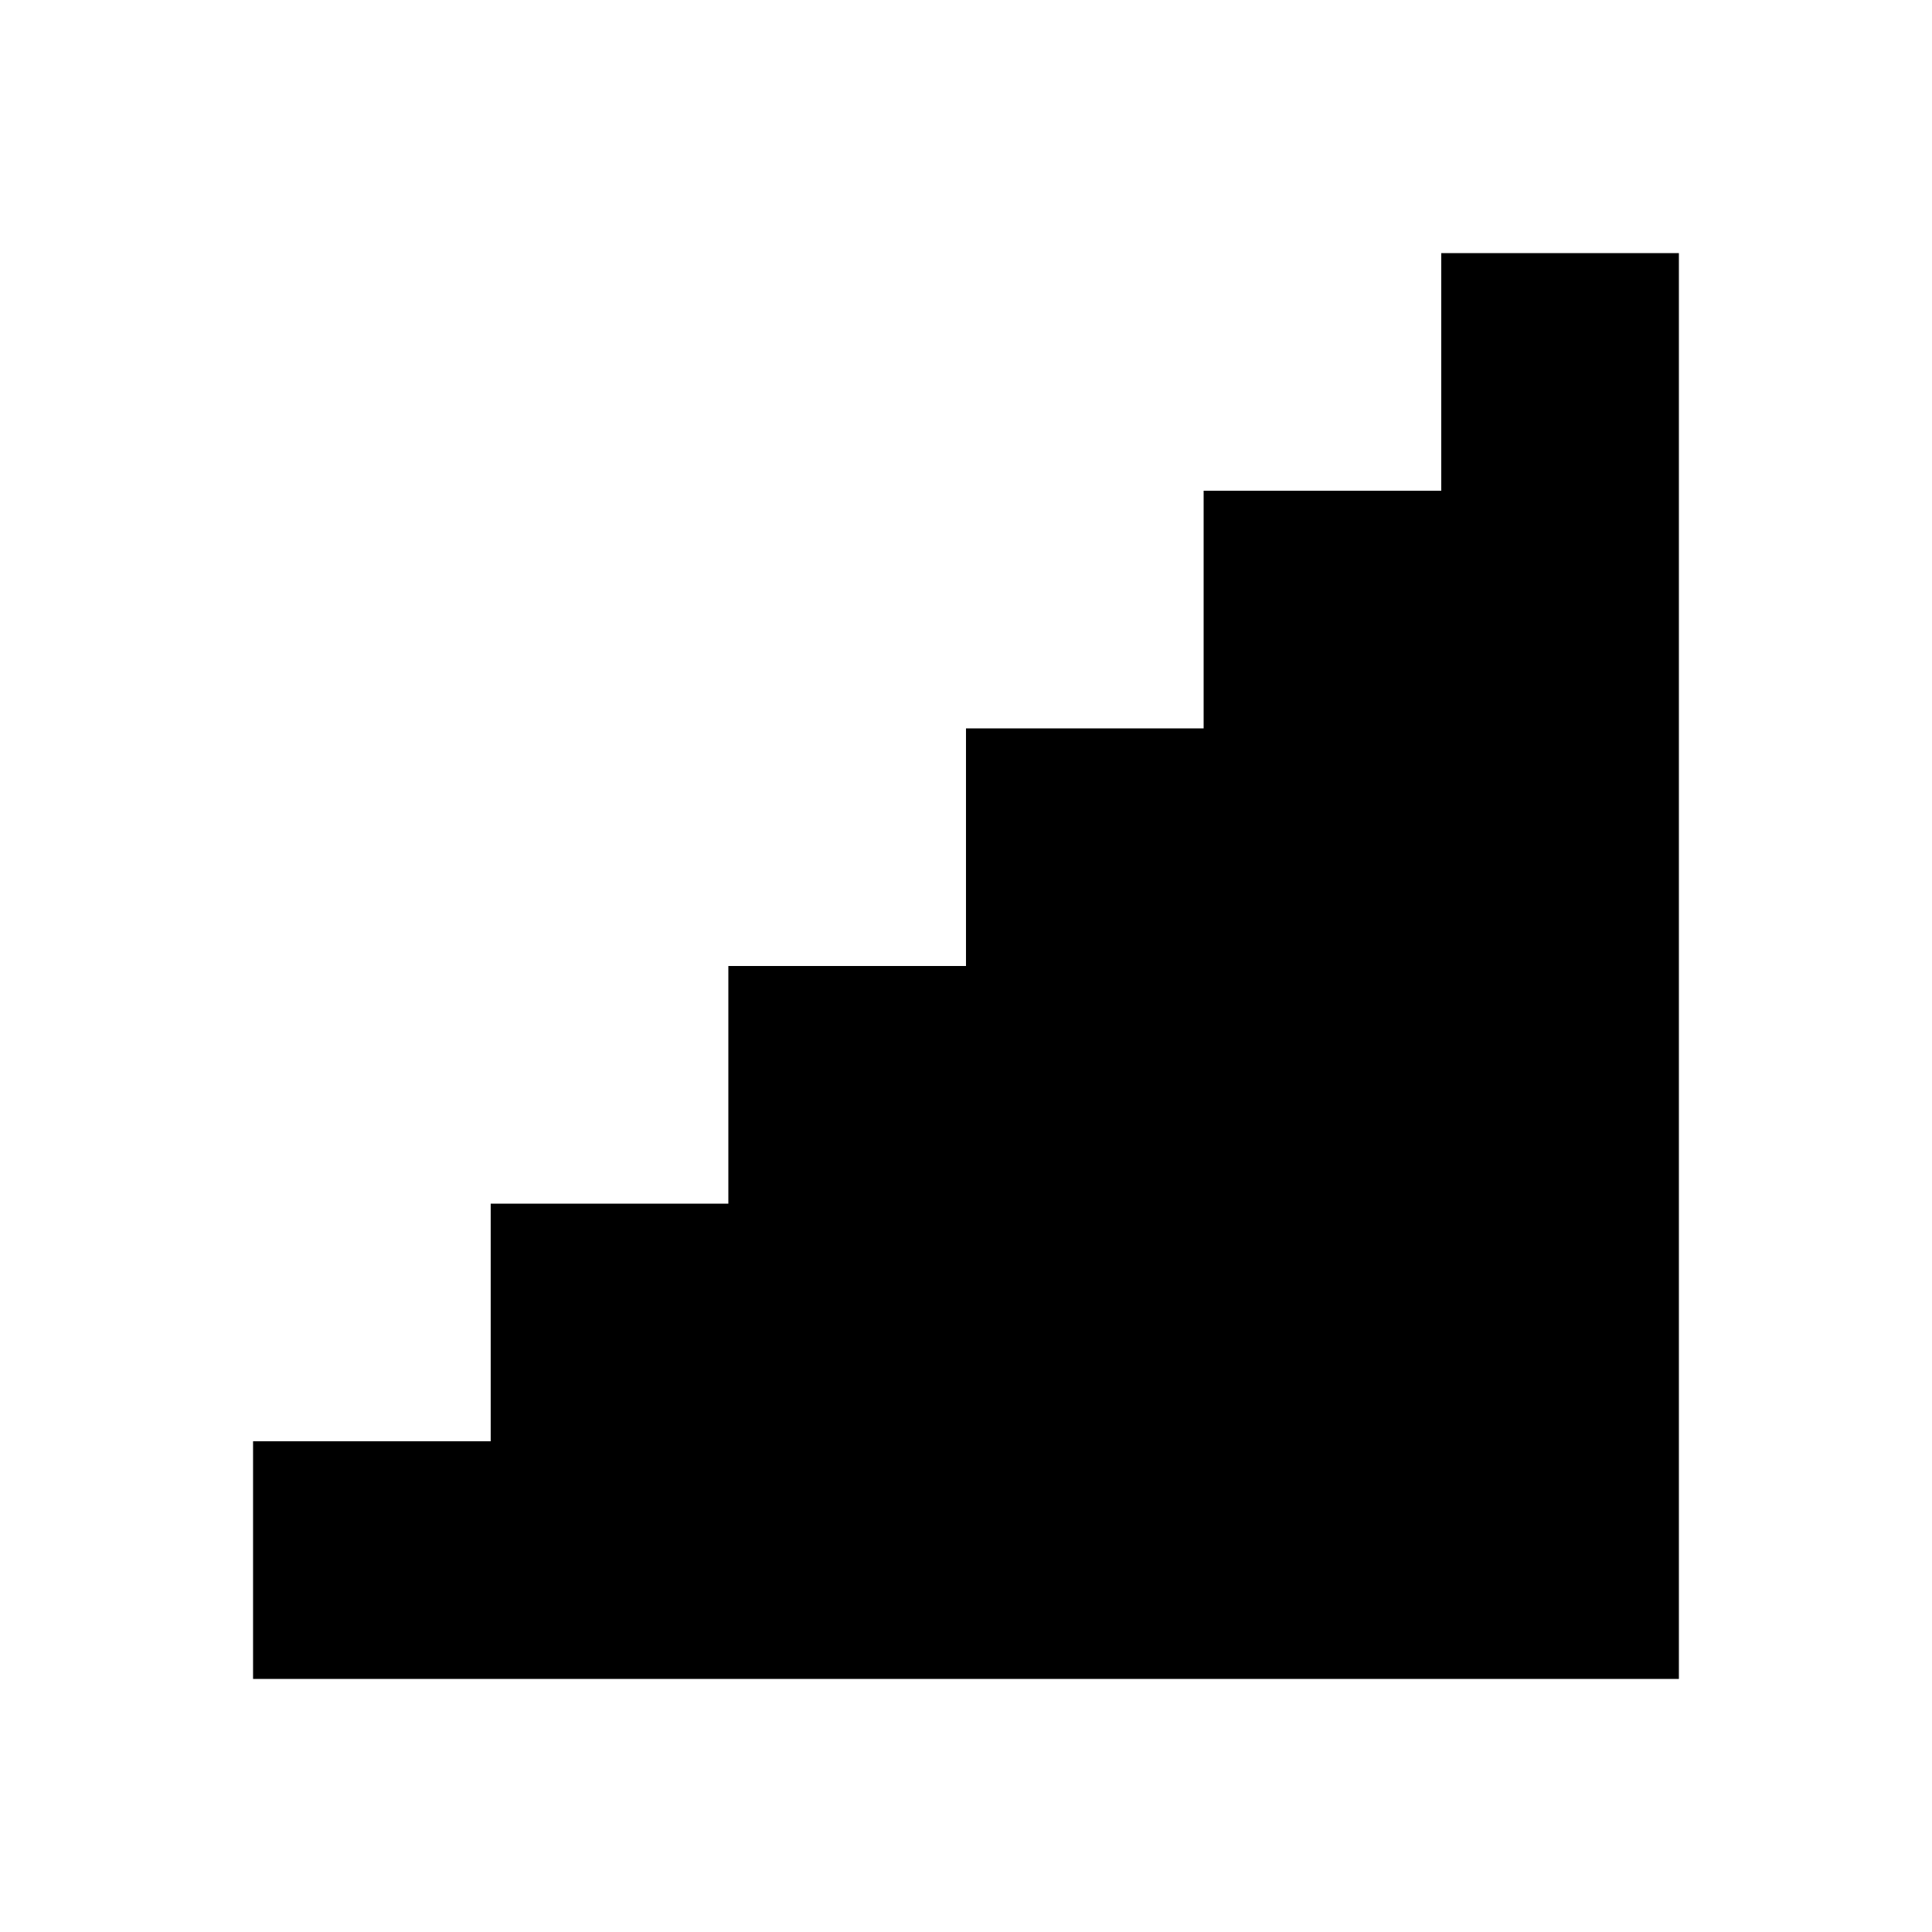
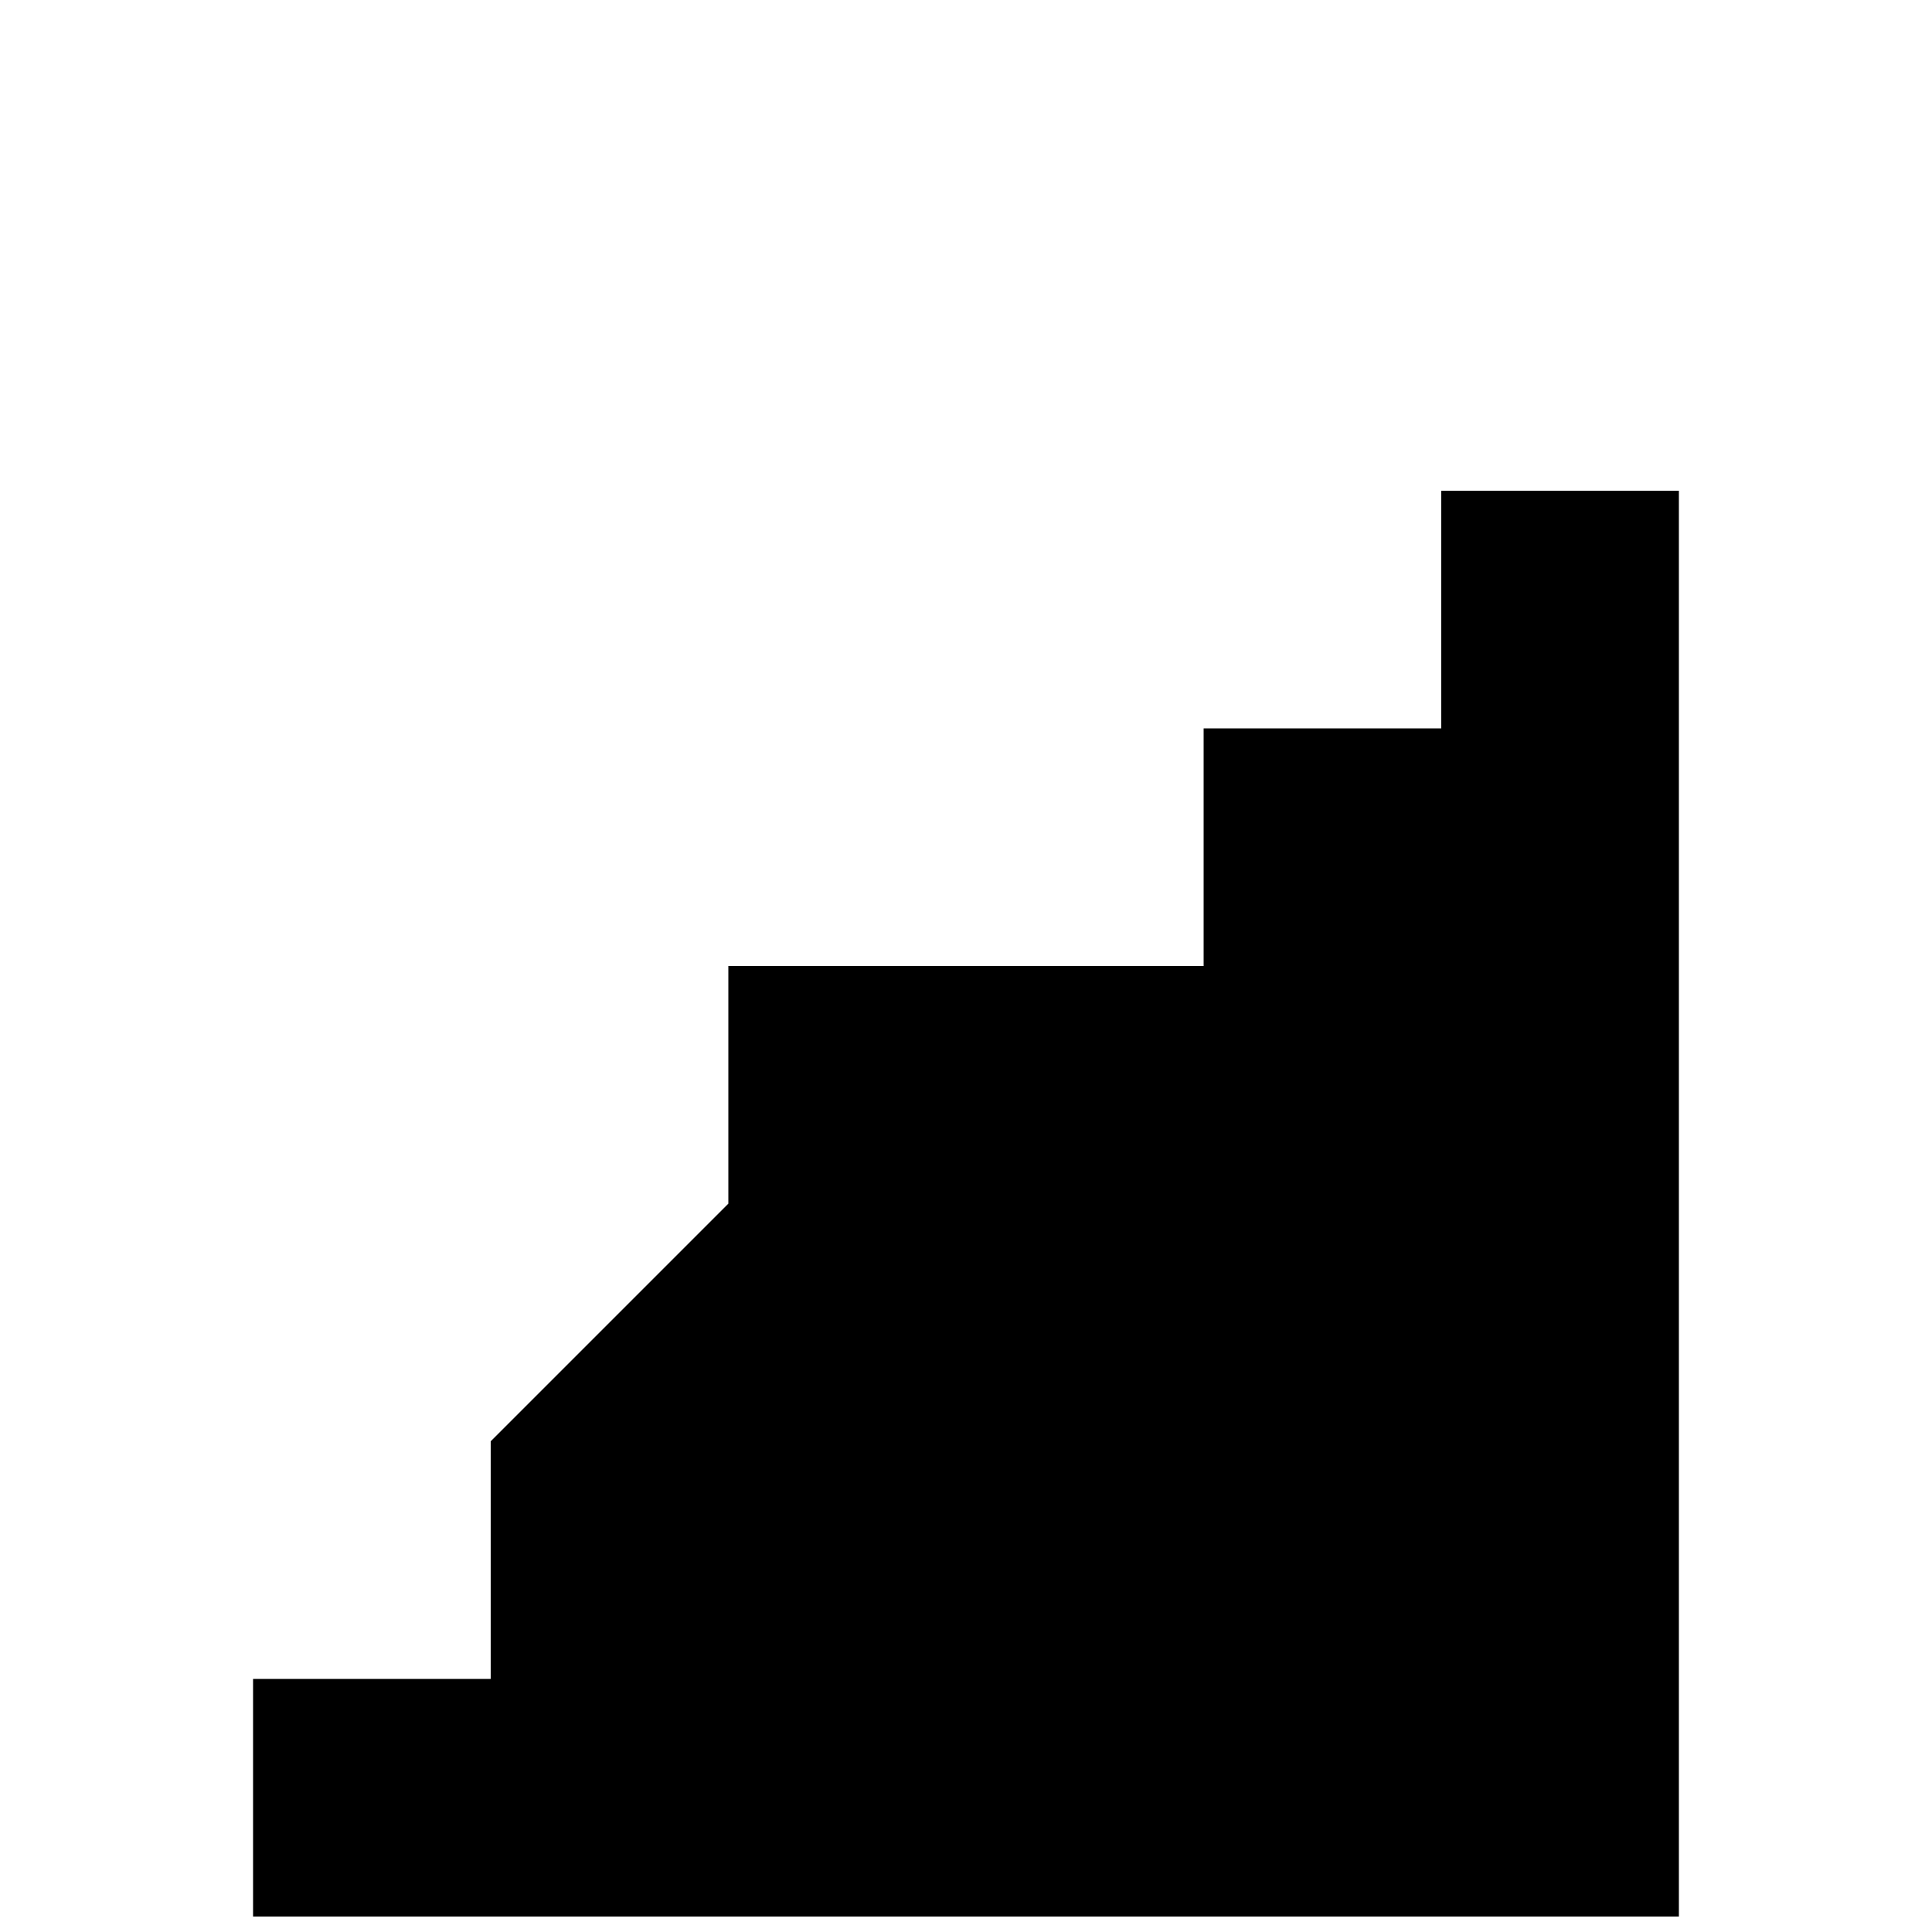
<svg xmlns="http://www.w3.org/2000/svg" fill="#000000" width="800px" height="800px" version="1.1" viewBox="144 144 512 512">
-   <path d="m337.02 462.98v-62.977h62.977v-62.977h62.977v-62.977h62.973v-62.977h62.977v377.86h-377.86v-62.977h62.977v-62.973z" />
+   <path d="m337.02 462.98v-62.977h62.977h62.977v-62.977h62.973v-62.977h62.977v377.86h-377.86v-62.977h62.977v-62.973z" />
</svg>